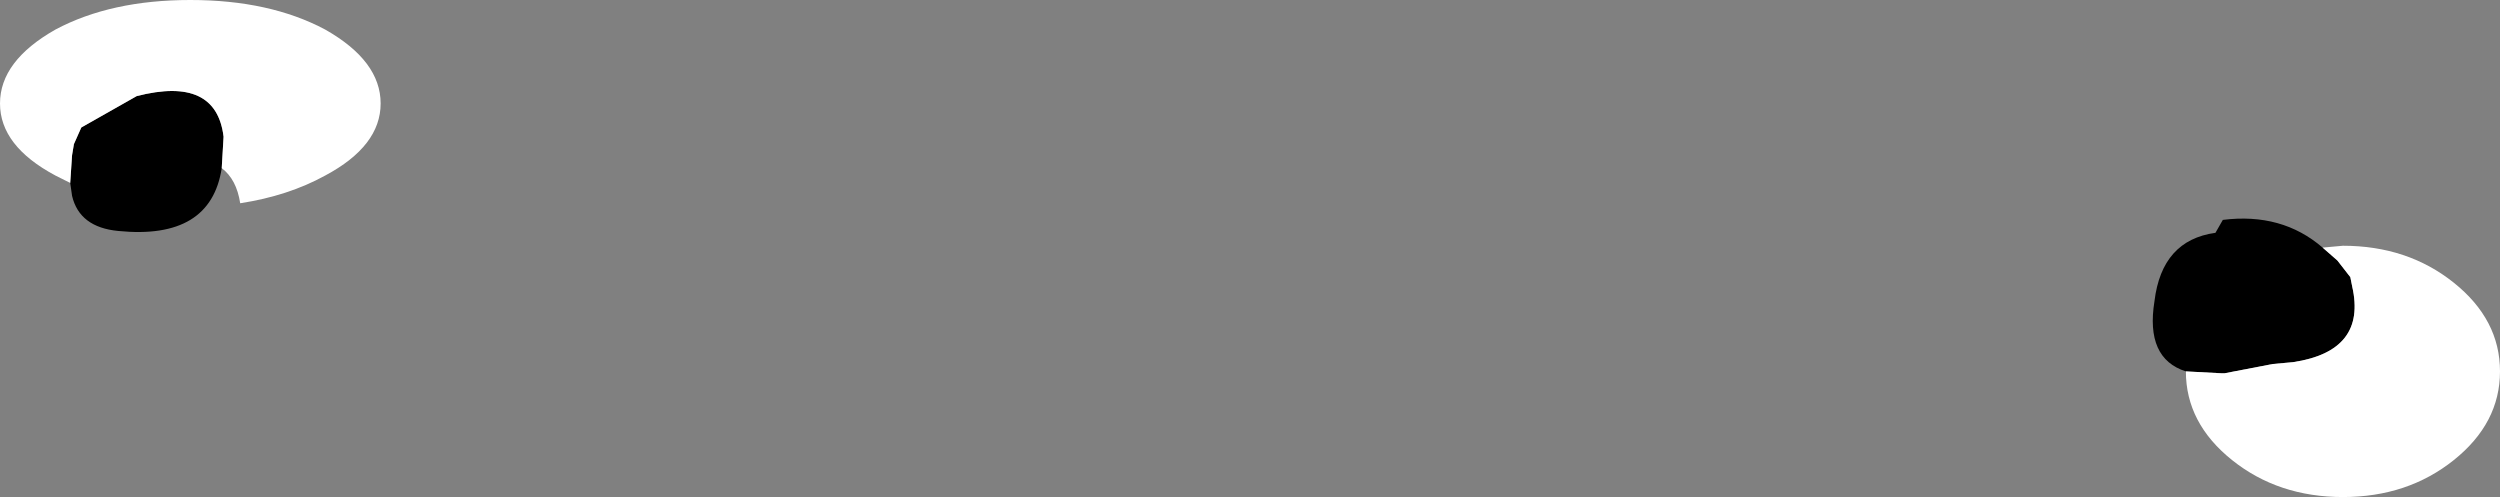
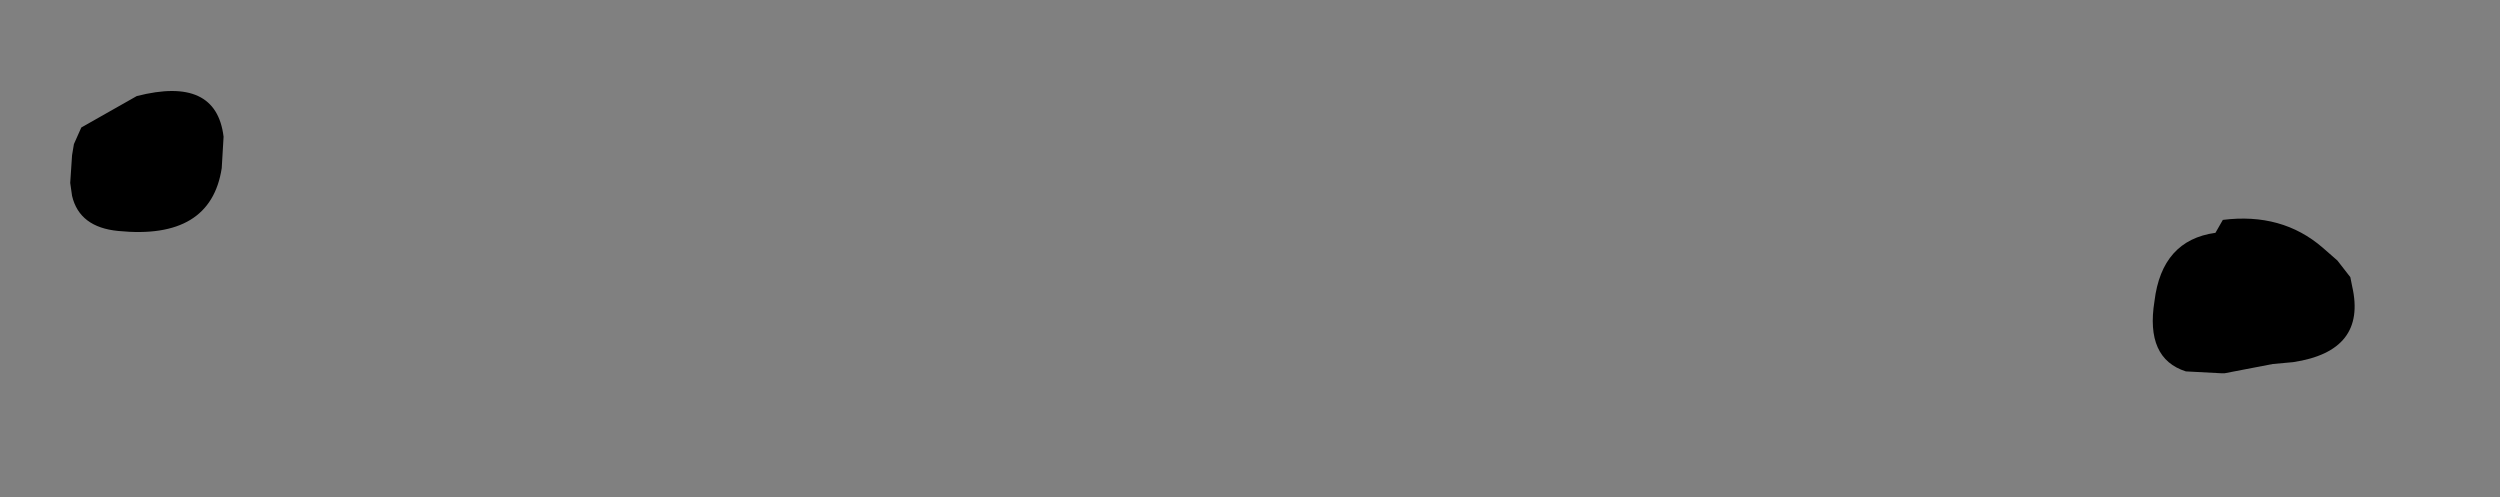
<svg xmlns="http://www.w3.org/2000/svg" height="13.45px" width="67.65px">
  <rect width="100%" height="100%" fill="#808080" stroke="none" />
  <g transform="matrix(1.0, 0.0, 0.0, 1.0, 19.7, 77.9)">
    <path d="M43.15 -71.2 L43.55 -70.85 43.9 -70.4 43.95 -70.15 Q44.35 -68.4 42.35 -68.1 L41.8 -68.05 40.5 -67.8 40.45 -67.8 40.4 -67.8 39.45 -67.85 Q38.35 -68.2 38.6 -69.75 38.8 -71.4 40.25 -71.6 L40.45 -71.95 Q42.05 -72.15 43.15 -71.2 M-17.8 -72.95 L-17.75 -73.7 -17.7 -74.0 -17.5 -74.45 -16.0 -75.3 Q-13.85 -75.85 -13.65 -74.2 L-13.7 -73.35 Q-14.0 -71.4 -16.5 -71.65 -17.55 -71.75 -17.75 -72.6 L-17.8 -72.95" fill="#000000" fill-rule="evenodd" stroke="none" />
-     <path d="M43.15 -71.2 L43.7 -71.25 Q45.45 -71.25 46.7 -70.25 47.95 -69.25 47.95 -67.85 47.95 -66.45 46.7 -65.45 45.45 -64.45 43.7 -64.45 41.95 -64.45 40.7 -65.45 39.45 -66.45 39.45 -67.85 L40.4 -67.8 40.45 -67.8 40.5 -67.8 41.8 -68.05 42.35 -68.1 Q44.35 -68.4 43.95 -70.15 L43.9 -70.4 43.55 -70.85 43.15 -71.2 M-13.7 -73.35 L-13.65 -74.2 Q-13.85 -75.85 -16.0 -75.3 L-17.5 -74.45 -17.7 -74.0 -17.75 -73.7 -17.8 -72.95 -18.2 -73.15 Q-19.7 -73.95 -19.7 -75.1 -19.7 -76.25 -18.2 -77.1 -16.7 -77.9 -14.55 -77.9 -12.4 -77.9 -10.9 -77.1 -9.4 -76.25 -9.4 -75.1 -9.4 -73.95 -10.9 -73.15 -11.9 -72.6 -13.2 -72.4 -13.3 -73.05 -13.7 -73.35" fill="#ffffff" fill-rule="evenodd" stroke="none" />
  </g>
</svg>